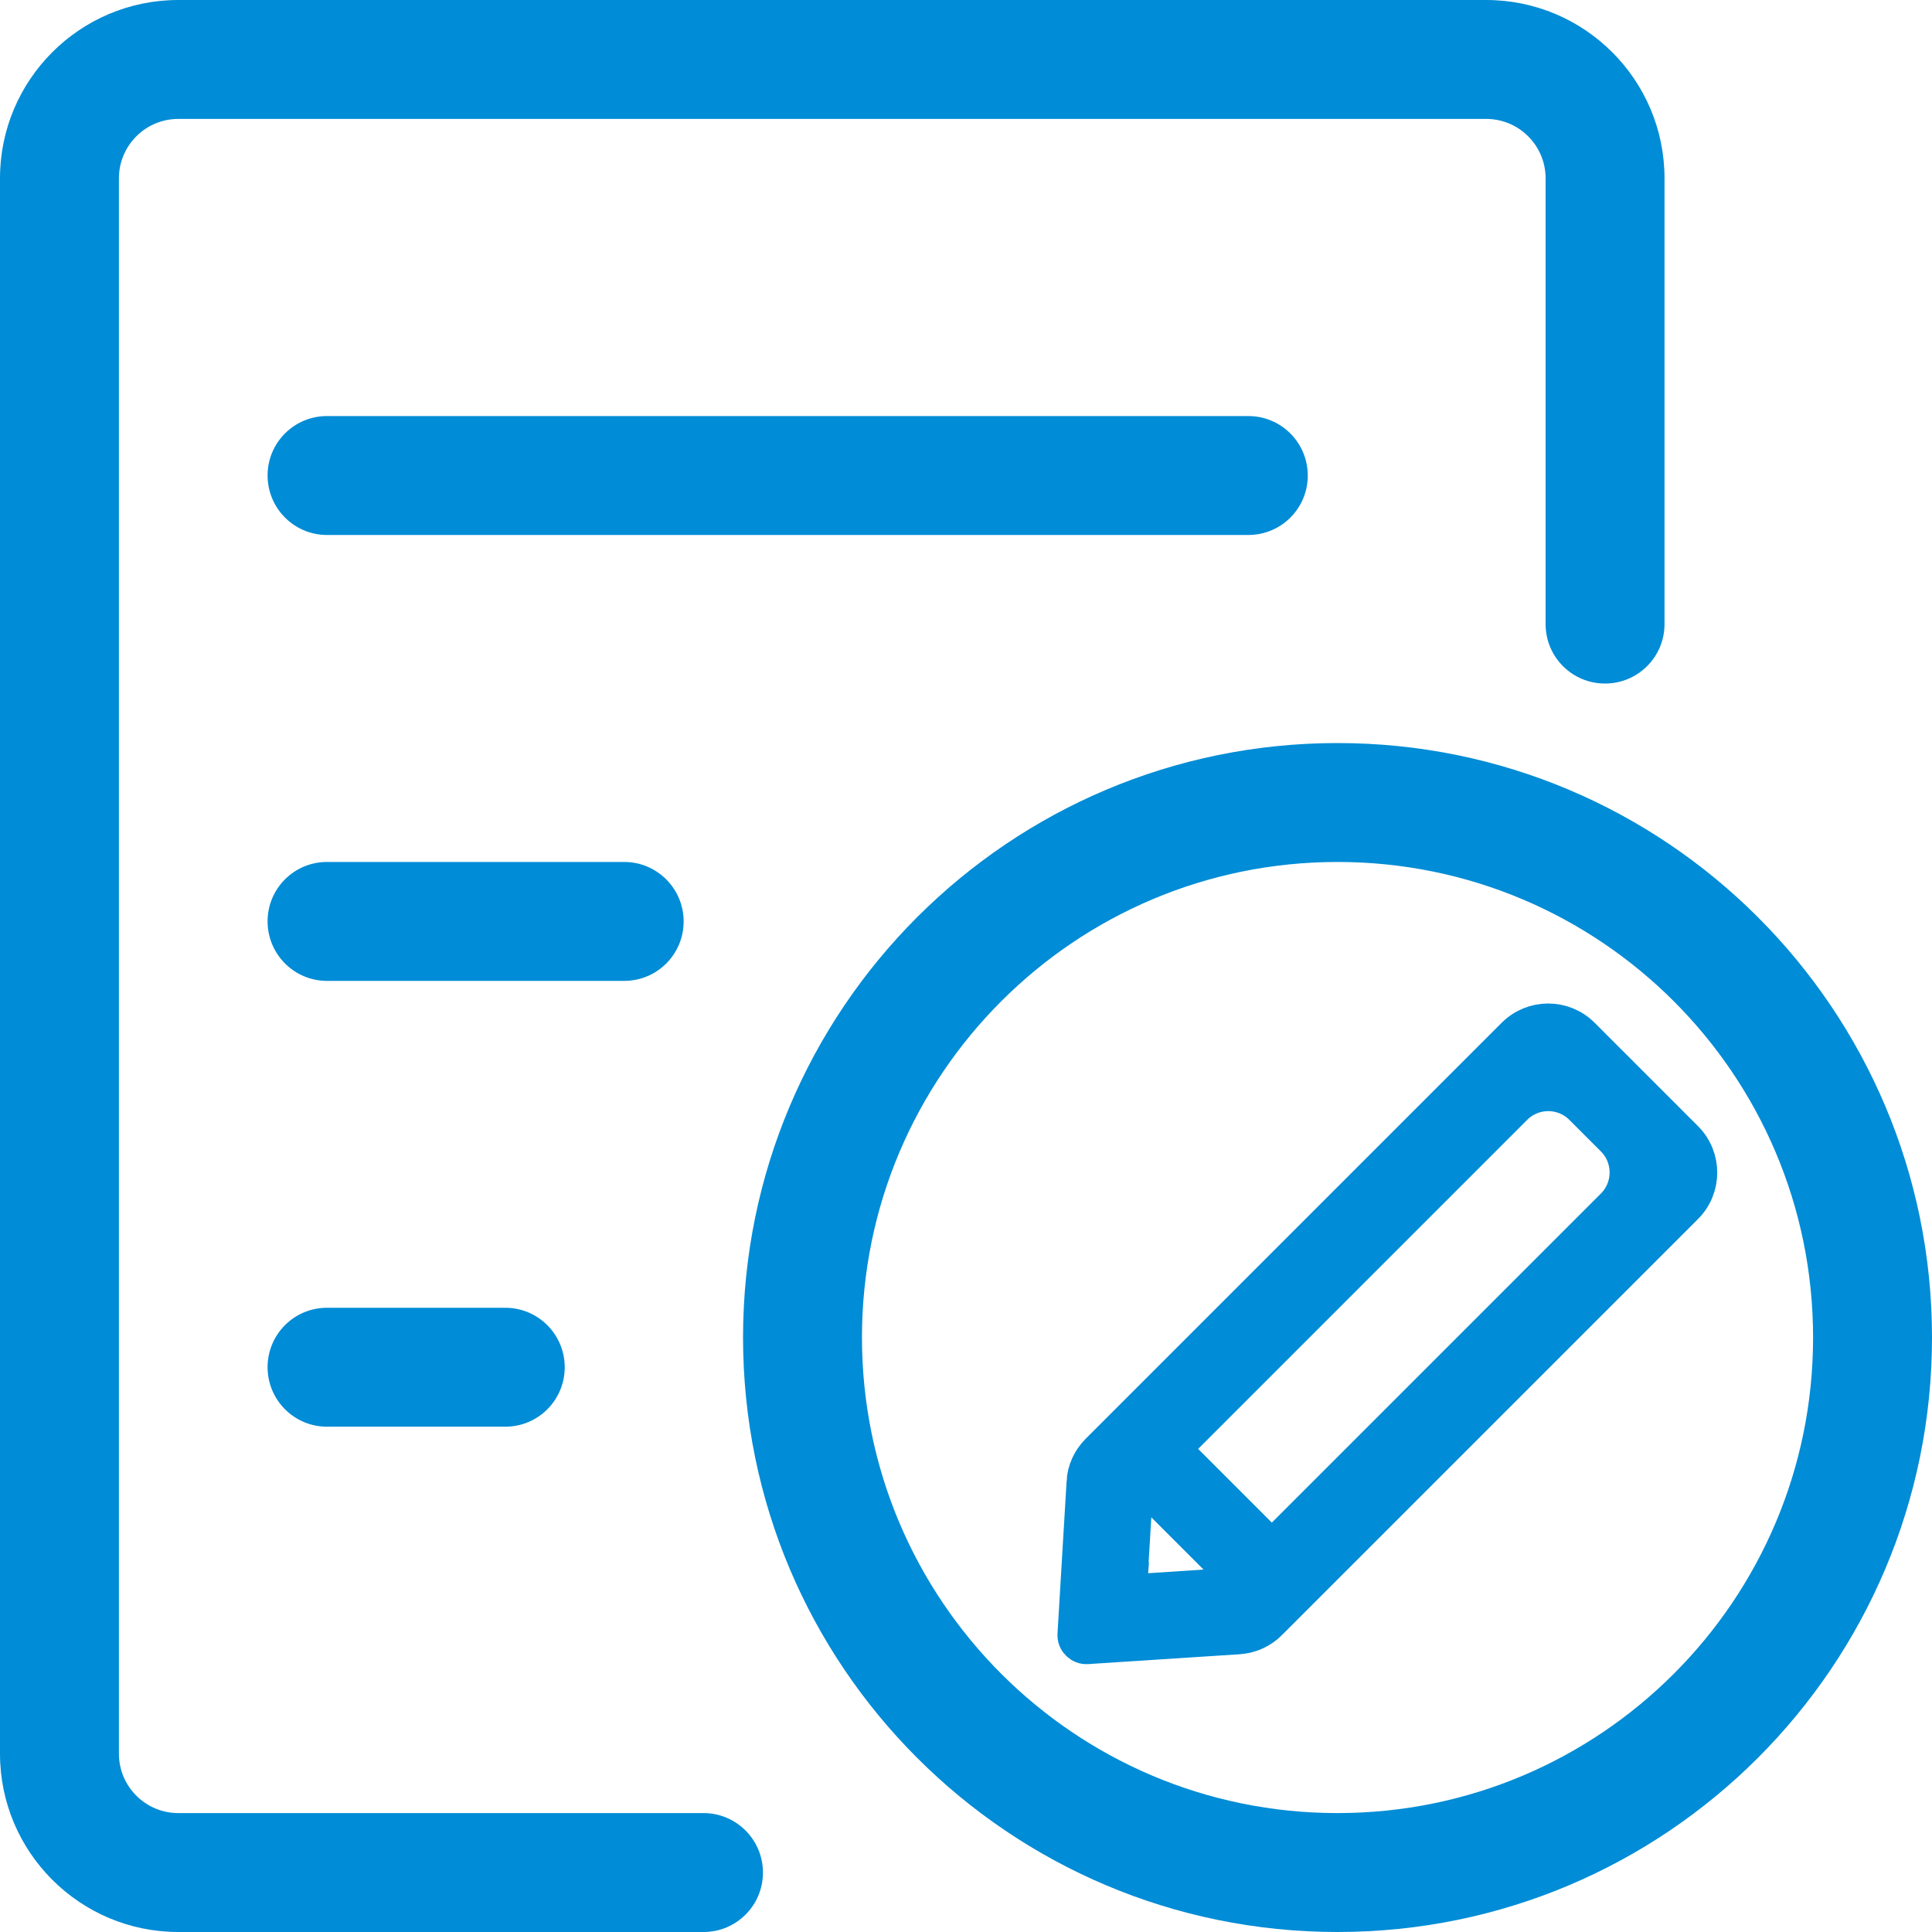
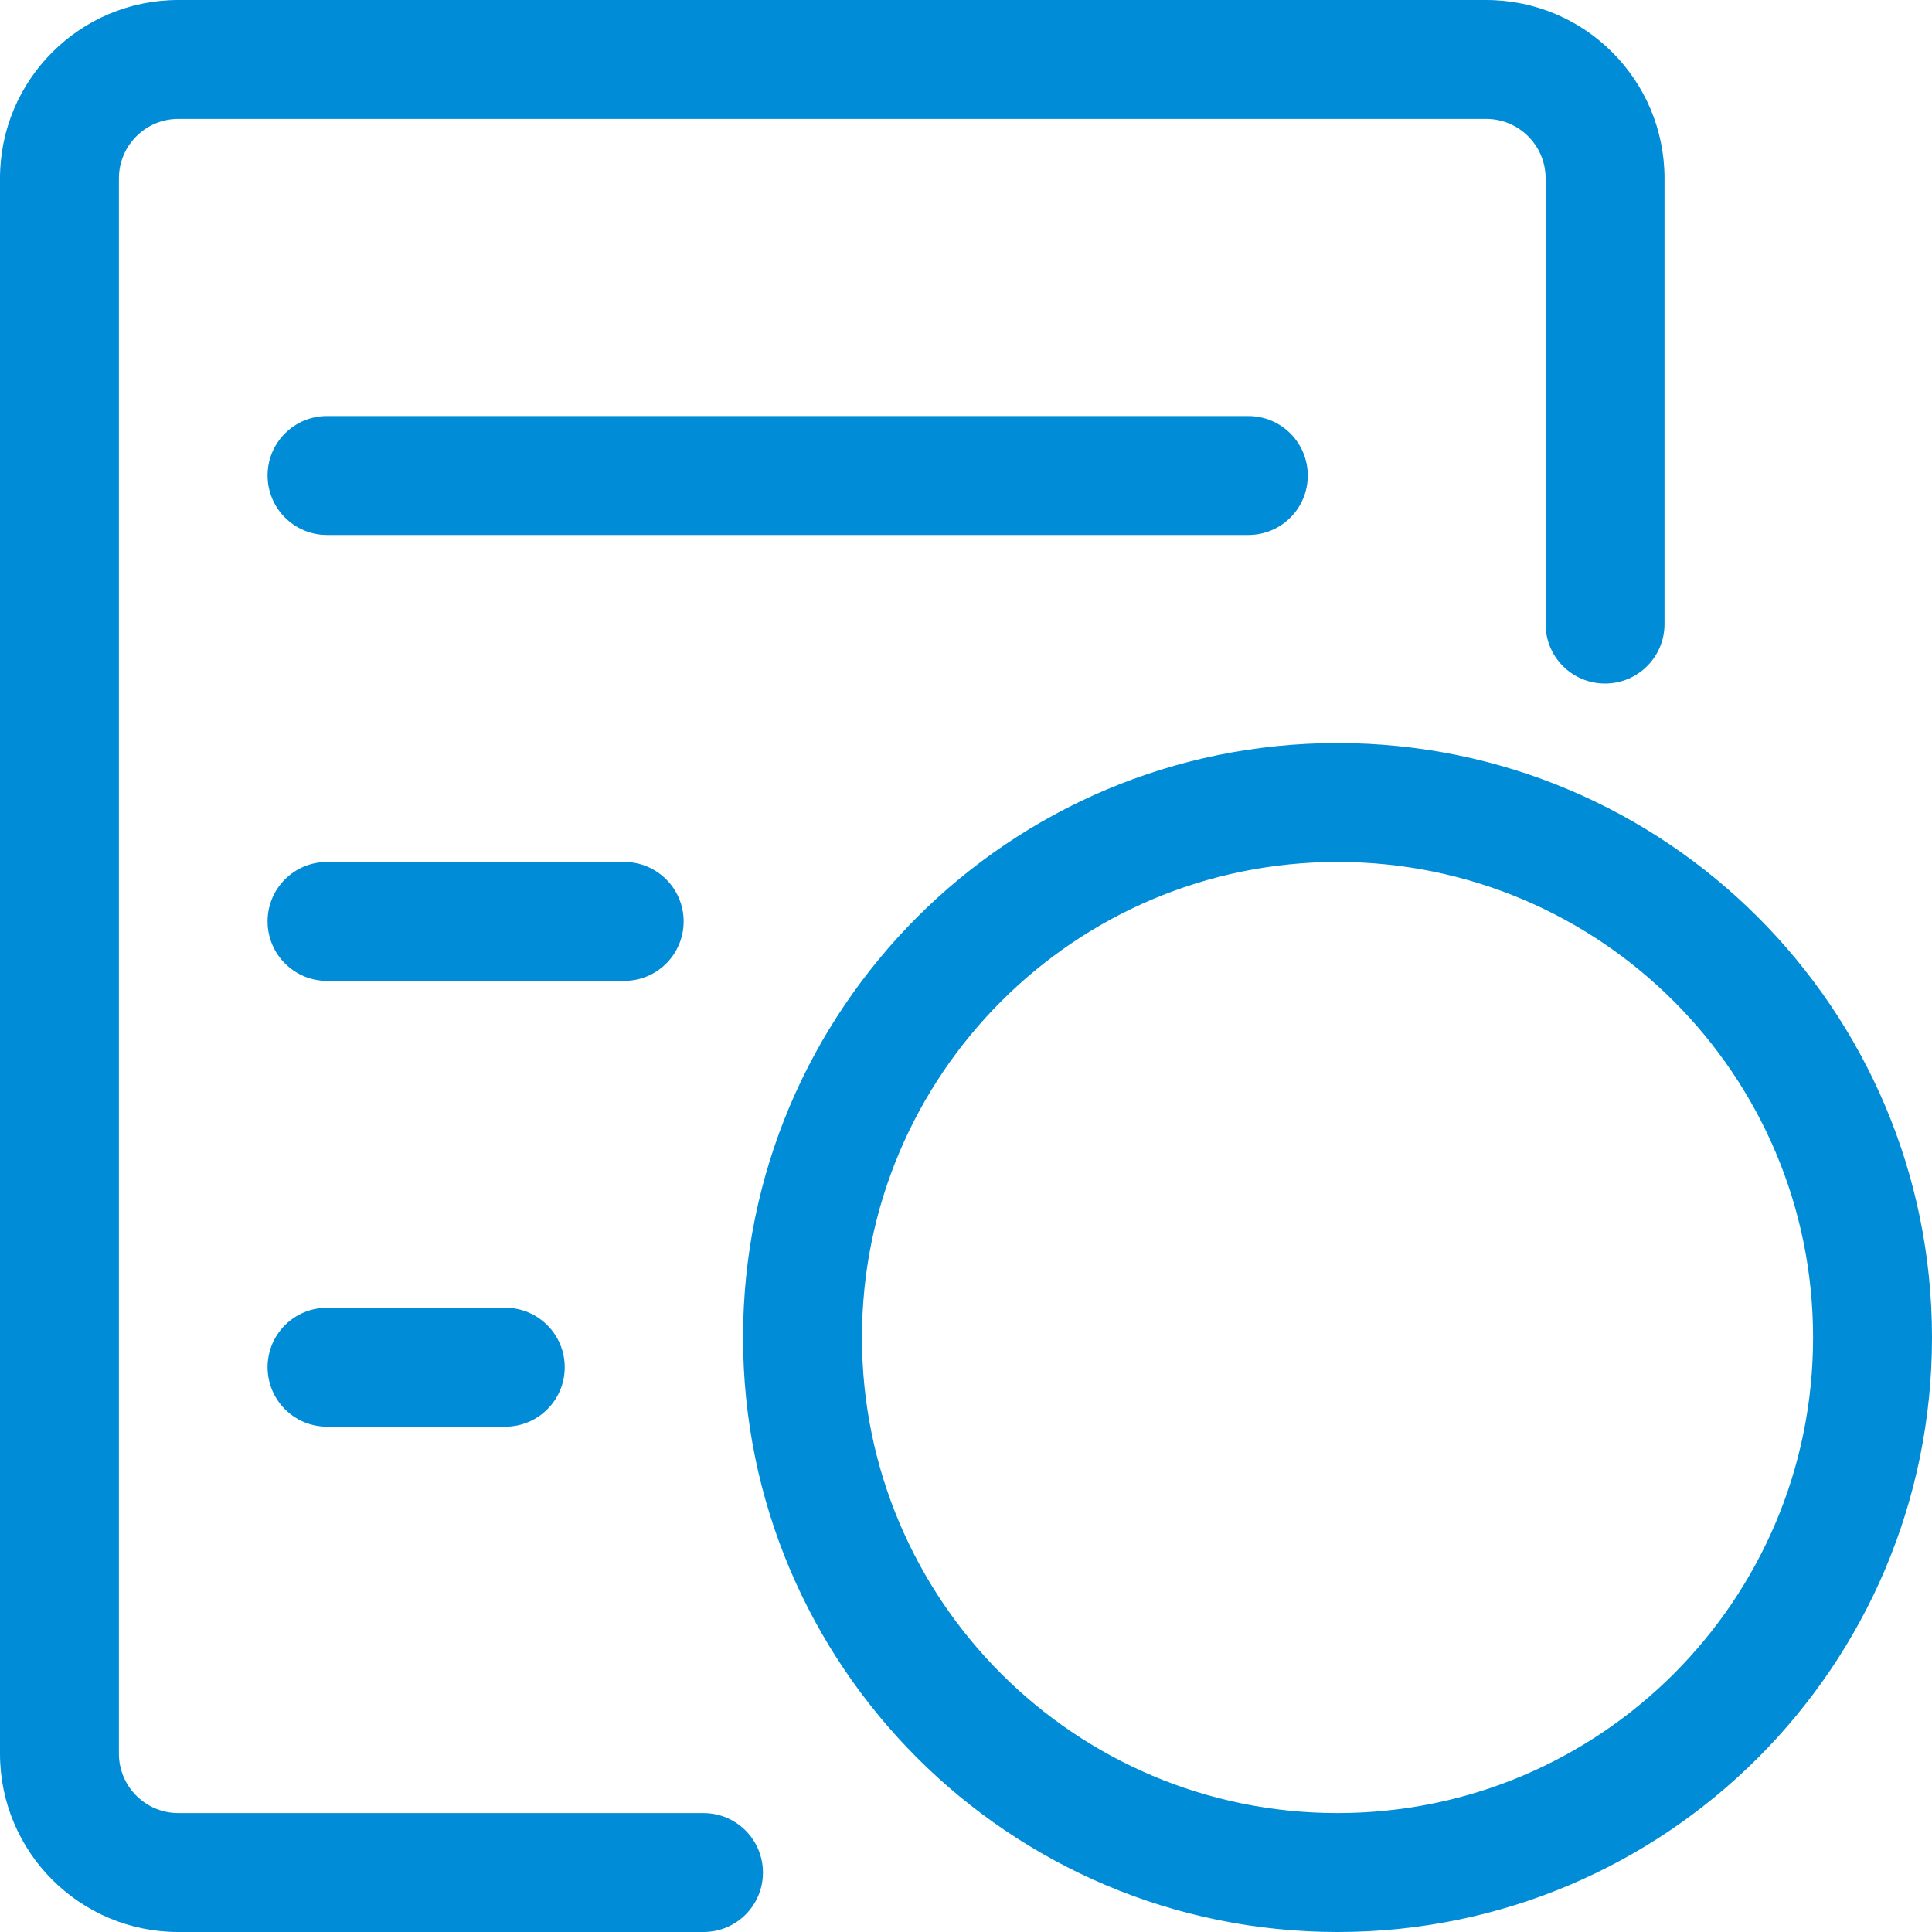
<svg xmlns="http://www.w3.org/2000/svg" id="uuid-2bf765b9-5c81-4883-9b82-3d13e5380566" data-name="图层 2" viewBox="0 0 200 200">
  <g id="uuid-cfaae316-add8-441d-a841-210671c4387a" data-name=" 图层 2">
    <path d="M72.83,200H18.46c-10.19,0-18.46-8.27-18.46-18.46V18.46C0,8.27,8.27,0,18.46,0h135.38c10.2,0,18.47,8.27,18.47,18.46v46.15c0,3.4-2.76,6.15-6.16,6.15s-6.15-2.75-6.15-6.15V18.46c0-3.4-2.76-6.15-6.15-6.15H18.46c-3.4,0-6.15,2.76-6.15,6.15v163.08c0,3.4,2.76,6.15,6.15,6.15h54.37c3.4,0,6.15,2.76,6.15,6.16s-2.75,6.15-6.15,6.15Z" style="fill: #008cd6; stroke-width: 0px;" />
    <path d="M129.23,55.38H33.85c-3.4,0-6.15-2.76-6.15-6.16s2.75-6.15,6.15-6.15h95.38c3.4,0,6.15,2.76,6.15,6.16s-2.75,6.15-6.15,6.15ZM64.62,101.54h-30.77c-3.4,0-6.15-2.76-6.15-6.16s2.75-6.15,6.15-6.15h30.77c3.4,0,6.15,2.76,6.15,6.16s-2.75,6.15-6.15,6.15ZM52.31,147.69h-18.46c-3.4,0-6.15-2.76-6.15-6.16s2.75-6.15,6.15-6.15h18.46c3.4,0,6.15,2.76,6.15,6.16s-2.75,6.15-6.15,6.15ZM138.46,200c-33.99,0-61.54-27.55-61.54-61.54s27.55-61.54,61.54-61.54,61.54,27.55,61.54,61.54h0c0,33.99-27.55,61.54-61.54,61.54h0ZM138.46,89.23c-27.19,0-49.23,22.04-49.23,49.23s22.04,49.23,49.23,49.23,49.23-22.04,49.23-49.23h0c0-27.19-22.04-49.23-49.23-49.23Z" style="fill: #008cd6; stroke-width: 0px;" />
-     <path d="M112.27,153.45l-.94,15.76c-.04.68.53,1.24,1.2,1.2l15.69-1.02c1.2-.08,2.33-.59,3.17-1.44l43.07-43.07c1.93-1.93,1.93-5.06,0-6.99l-10.7-10.7c-1.93-1.93-5.06-1.93-6.99,0l-43.07,43.07c-.86.86-1.37,1.99-1.44,3.2ZM156.78,114.61c1.93-1.93,5.06-1.93,6.99,0l3.27,3.27c1.93,1.93,1.93,5.06,0,6.99l-35.38,35.38-10.26-10.26s35.38-35.38,35.38-35.38ZM116.93,163.57l.47-7.82c.05-.84.31-1.64.75-2.34l10.09,10.09c-.7.44-1.5.71-2.33.76l-7.77.51c-.68.04-1.25-.52-1.2-1.2Z" style="fill: #008cd6; stroke: #008cd6; stroke-miterlimit: 10; stroke-width: 3.72px;" />
  </g>
</svg>